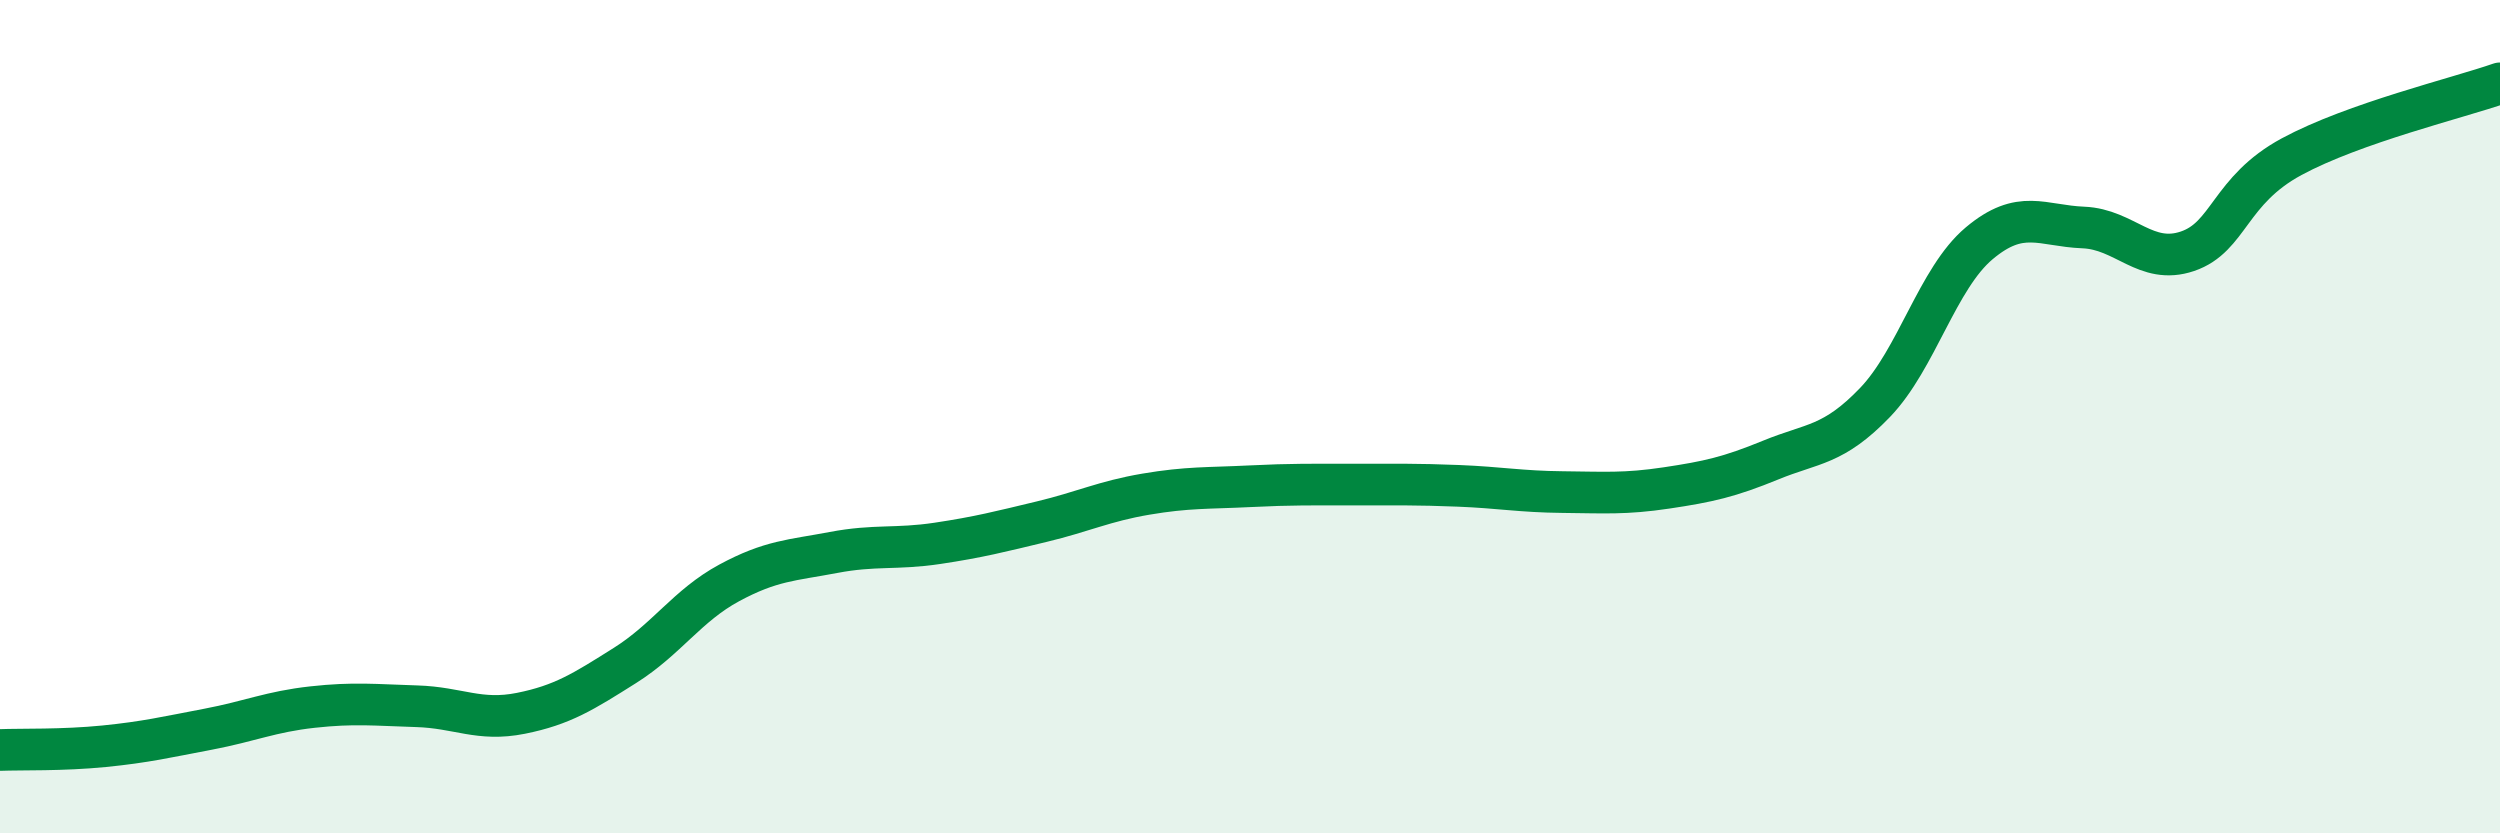
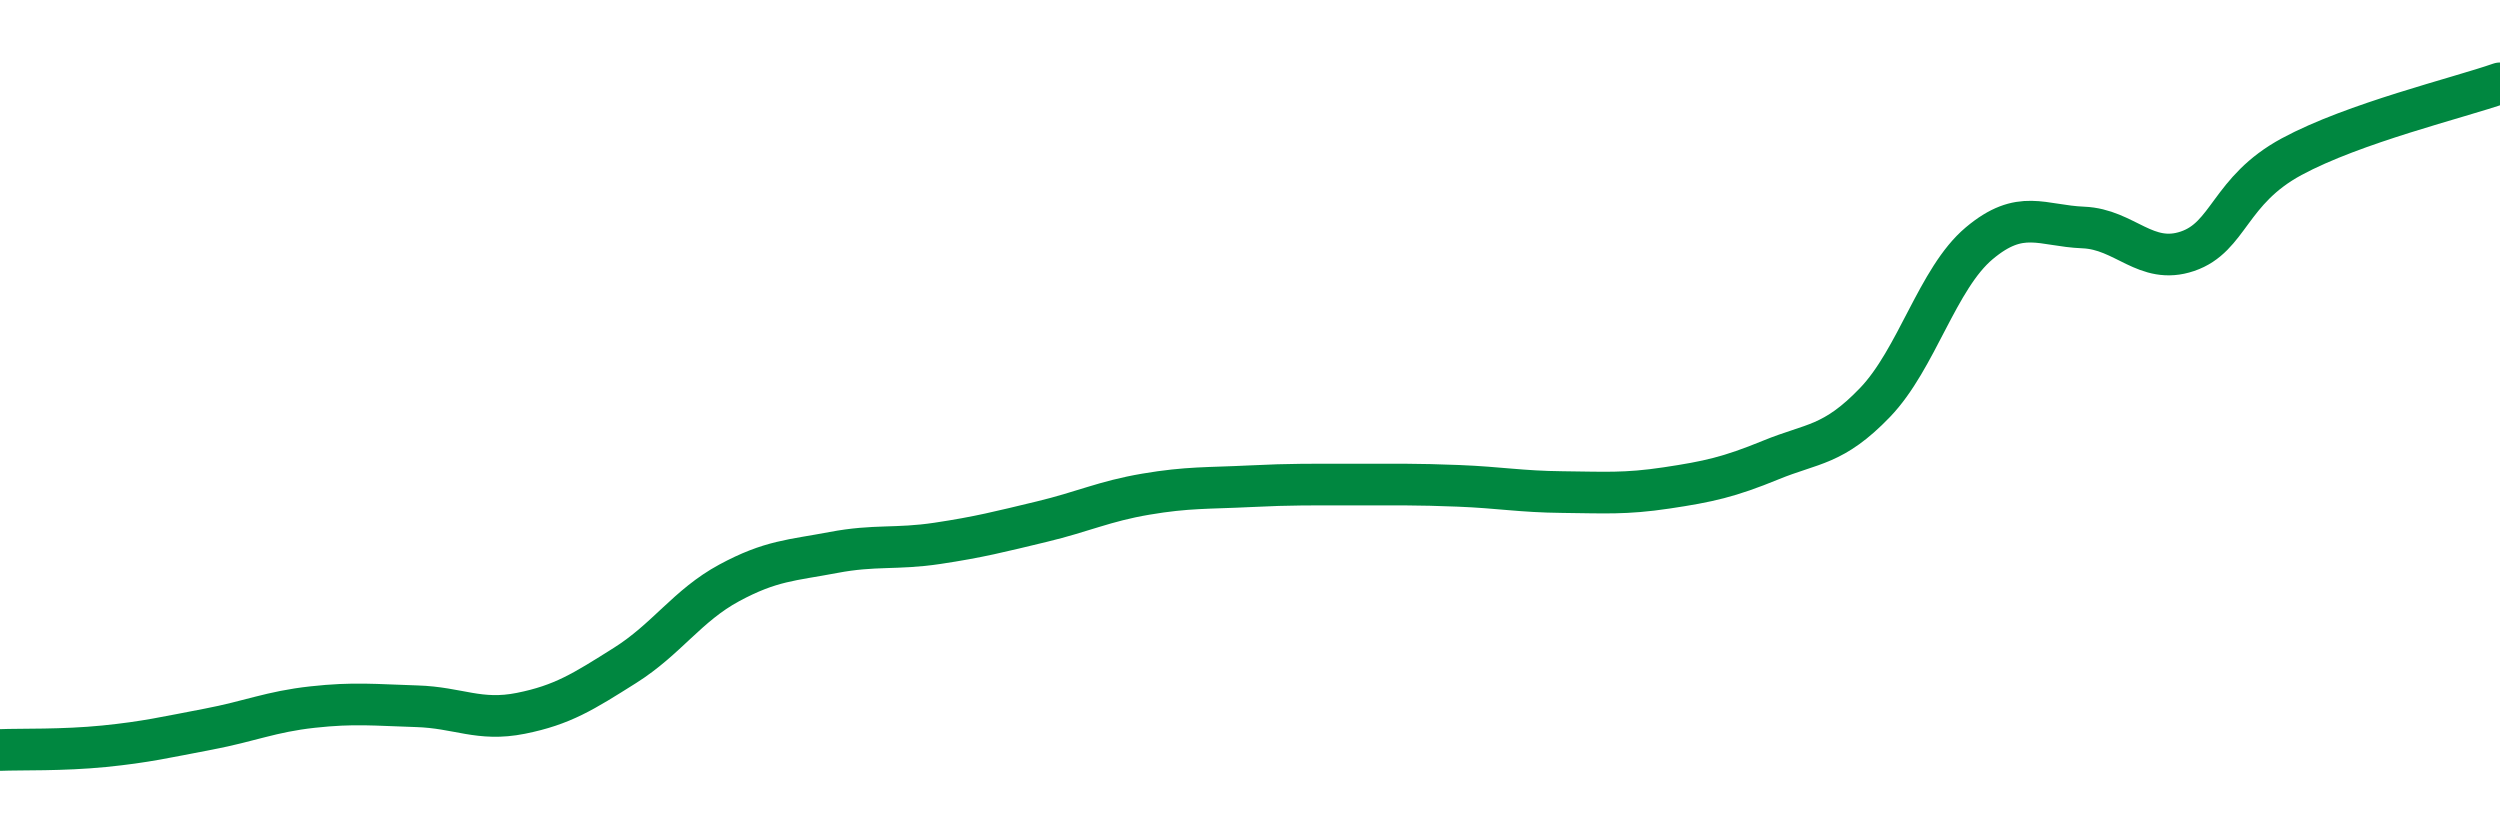
<svg xmlns="http://www.w3.org/2000/svg" width="60" height="20" viewBox="0 0 60 20">
-   <path d="M 0,18 C 0.5,17.98 1.5,18.01 2.5,17.91 C 3.5,17.81 4,17.69 5,17.5 C 6,17.31 6.5,17.08 7.5,16.97 C 8.5,16.86 9,16.92 10,16.95 C 11,16.98 11.5,17.32 12.5,17.12 C 13.5,16.92 14,16.6 15,15.97 C 16,15.34 16.5,14.53 17.5,13.99 C 18.5,13.45 19,13.45 20,13.26 C 21,13.07 21.5,13.19 22.5,13.04 C 23.5,12.89 24,12.76 25,12.52 C 26,12.28 26.5,12.03 27.5,11.86 C 28.5,11.69 29,11.72 30,11.67 C 31,11.62 31.5,11.63 32.5,11.63 C 33.5,11.63 34,11.62 35,11.66 C 36,11.7 36.5,11.8 37.5,11.81 C 38.5,11.82 39,11.86 40,11.71 C 41,11.56 41.5,11.45 42.5,11.04 C 43.5,10.63 44,10.7 45,9.66 C 46,8.62 46.5,6.68 47.5,5.84 C 48.5,5 49,5.42 50,5.46 C 51,5.5 51.5,6.37 52.5,6.03 C 53.5,5.69 53.5,4.57 55,3.76 C 56.5,2.95 59,2.35 60,2L60 20L0 20Z" fill="#008740" opacity="0.1" stroke-linecap="round" stroke-linejoin="round" />
  <path d="M 0,18 C 0.5,17.98 1.5,18.01 2.5,17.91 C 3.5,17.81 4,17.69 5,17.5 C 6,17.31 6.5,17.08 7.5,16.97 C 8.5,16.86 9,16.92 10,16.95 C 11,16.98 11.5,17.32 12.5,17.12 C 13.5,16.92 14,16.6 15,15.97 C 16,15.34 16.5,14.53 17.5,13.99 C 18.5,13.45 19,13.45 20,13.26 C 21,13.07 21.5,13.19 22.5,13.04 C 23.5,12.89 24,12.76 25,12.52 C 26,12.28 26.5,12.03 27.5,11.86 C 28.5,11.69 29,11.72 30,11.67 C 31,11.62 31.5,11.63 32.5,11.63 C 33.5,11.63 34,11.62 35,11.66 C 36,11.7 36.5,11.8 37.5,11.81 C 38.5,11.82 39,11.86 40,11.71 C 41,11.56 41.5,11.45 42.5,11.04 C 43.5,10.63 44,10.7 45,9.66 C 46,8.62 46.5,6.68 47.5,5.84 C 48.5,5 49,5.42 50,5.46 C 51,5.5 51.5,6.37 52.5,6.03 C 53.5,5.69 53.5,4.57 55,3.76 C 56.5,2.95 59,2.35 60,2" stroke="#008740" stroke-width="1" fill="none" stroke-linecap="round" stroke-linejoin="round" />
</svg>